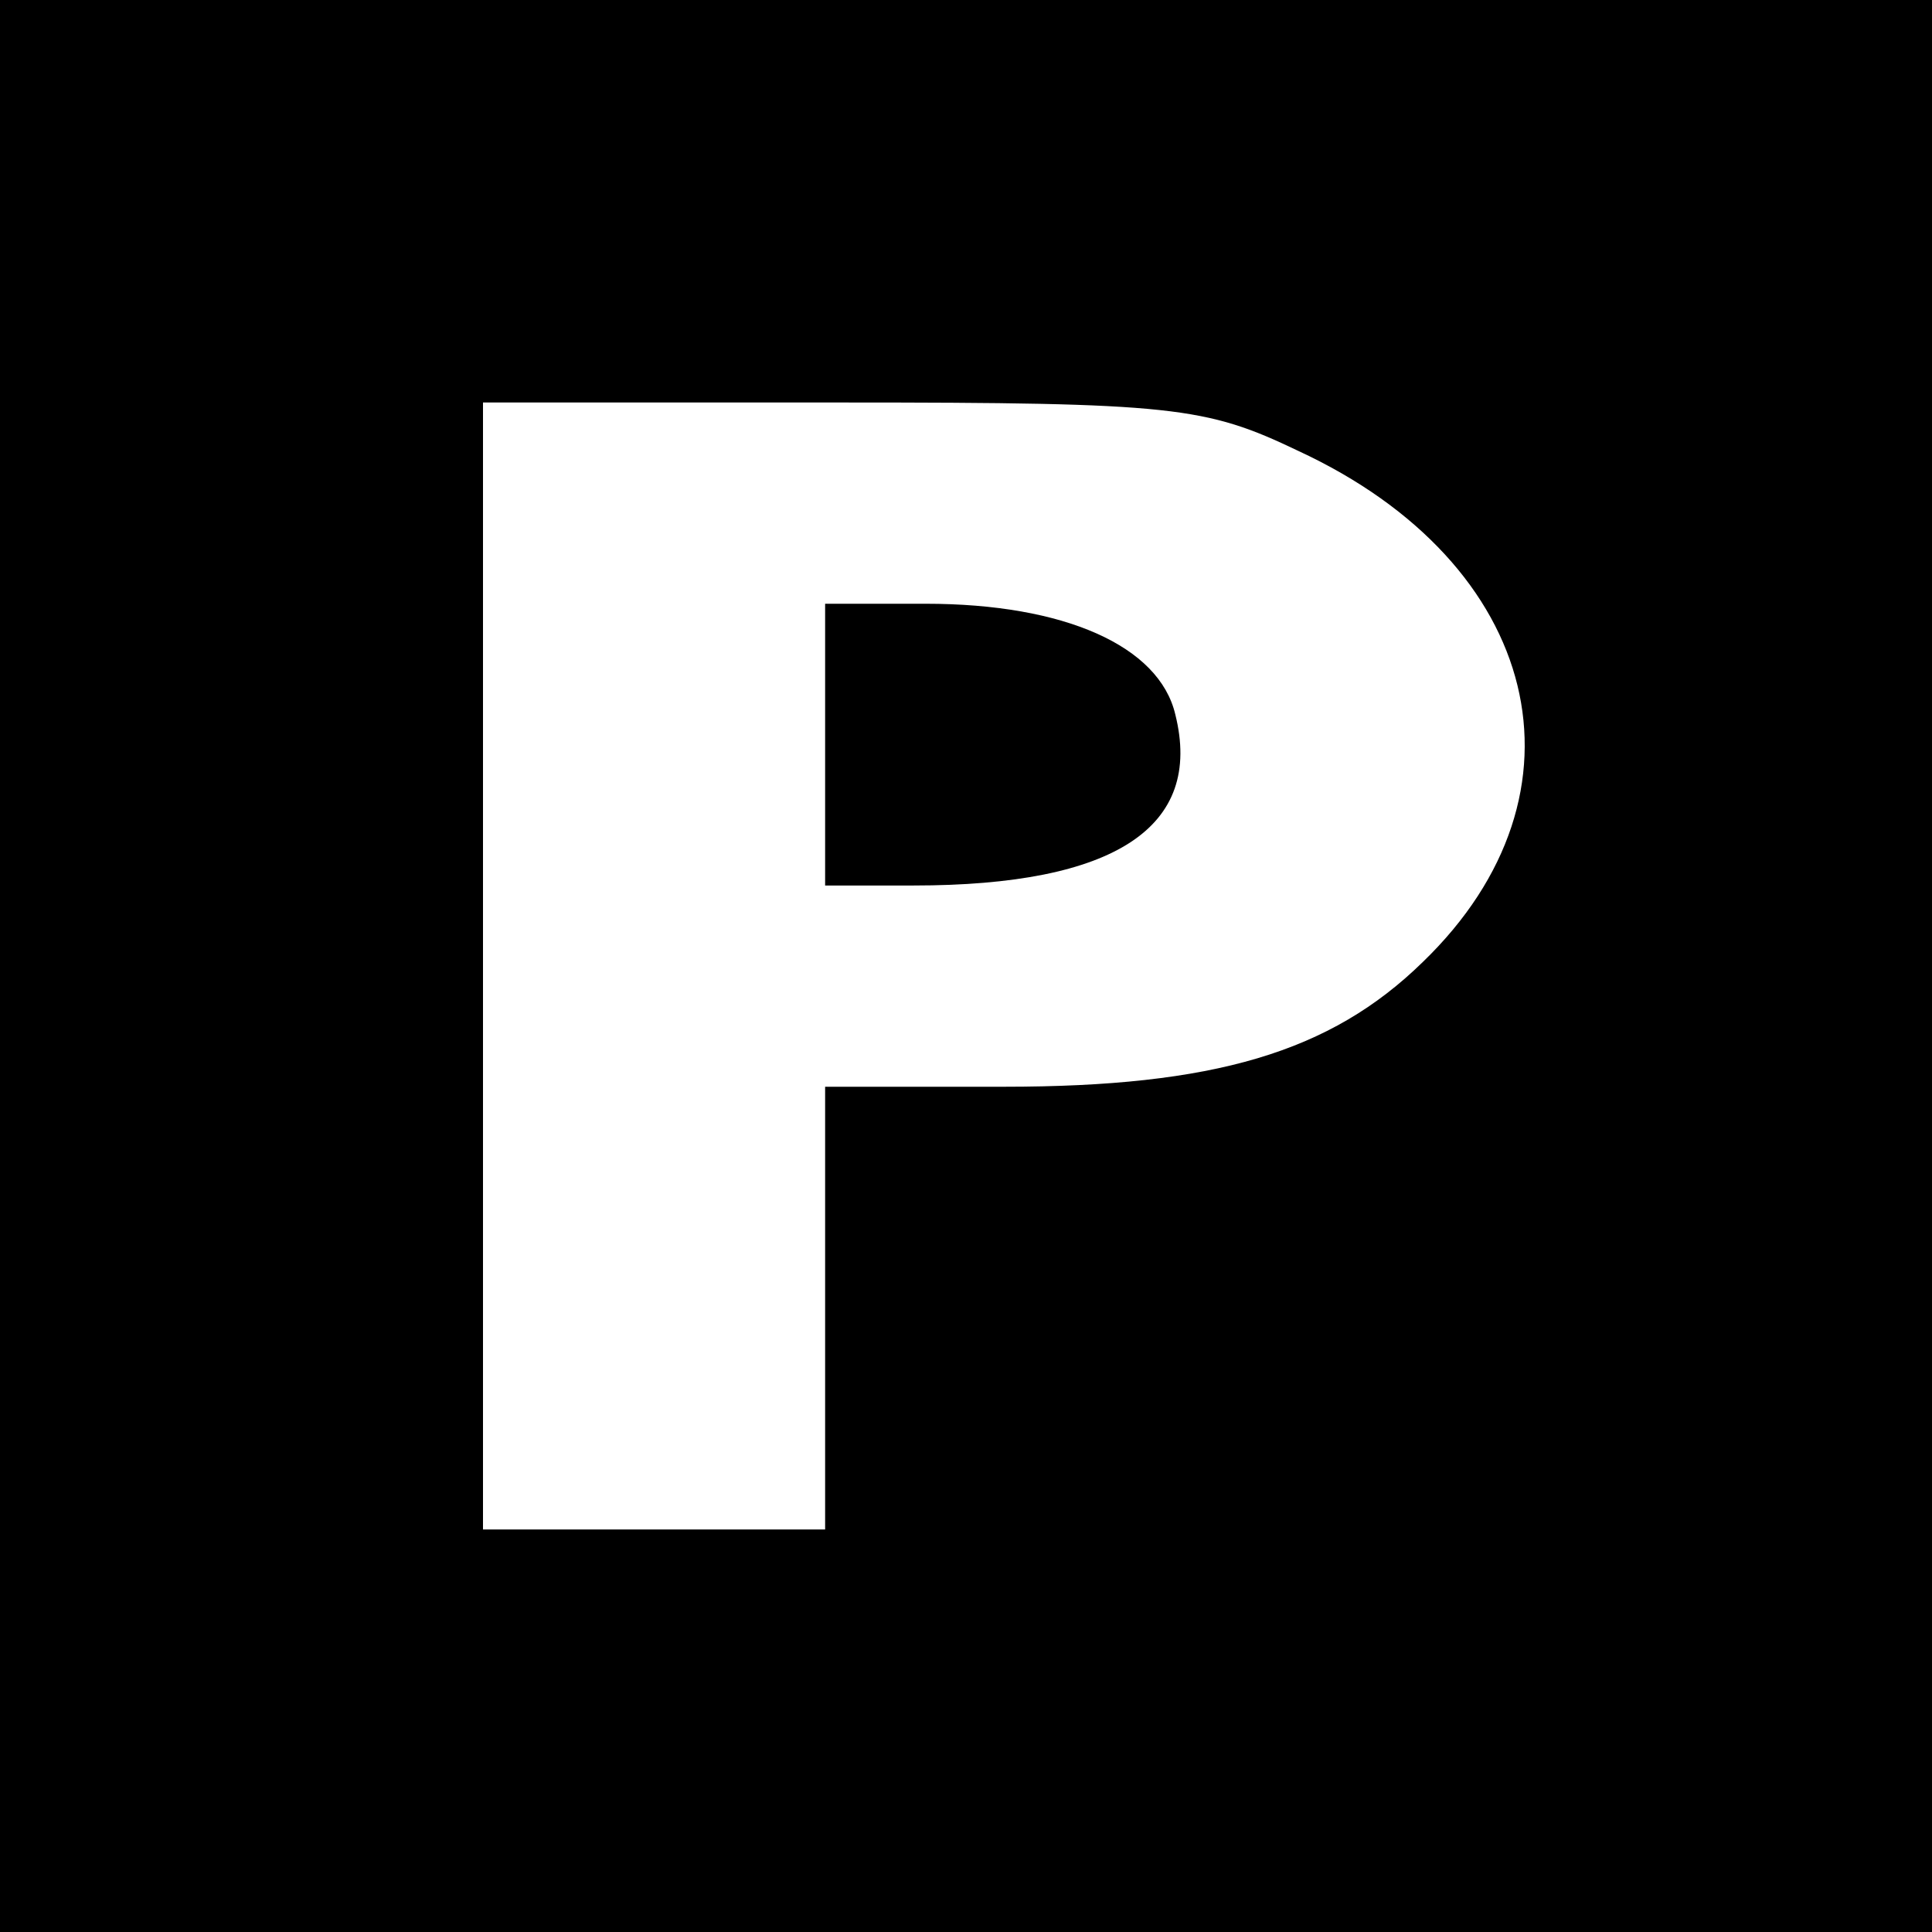
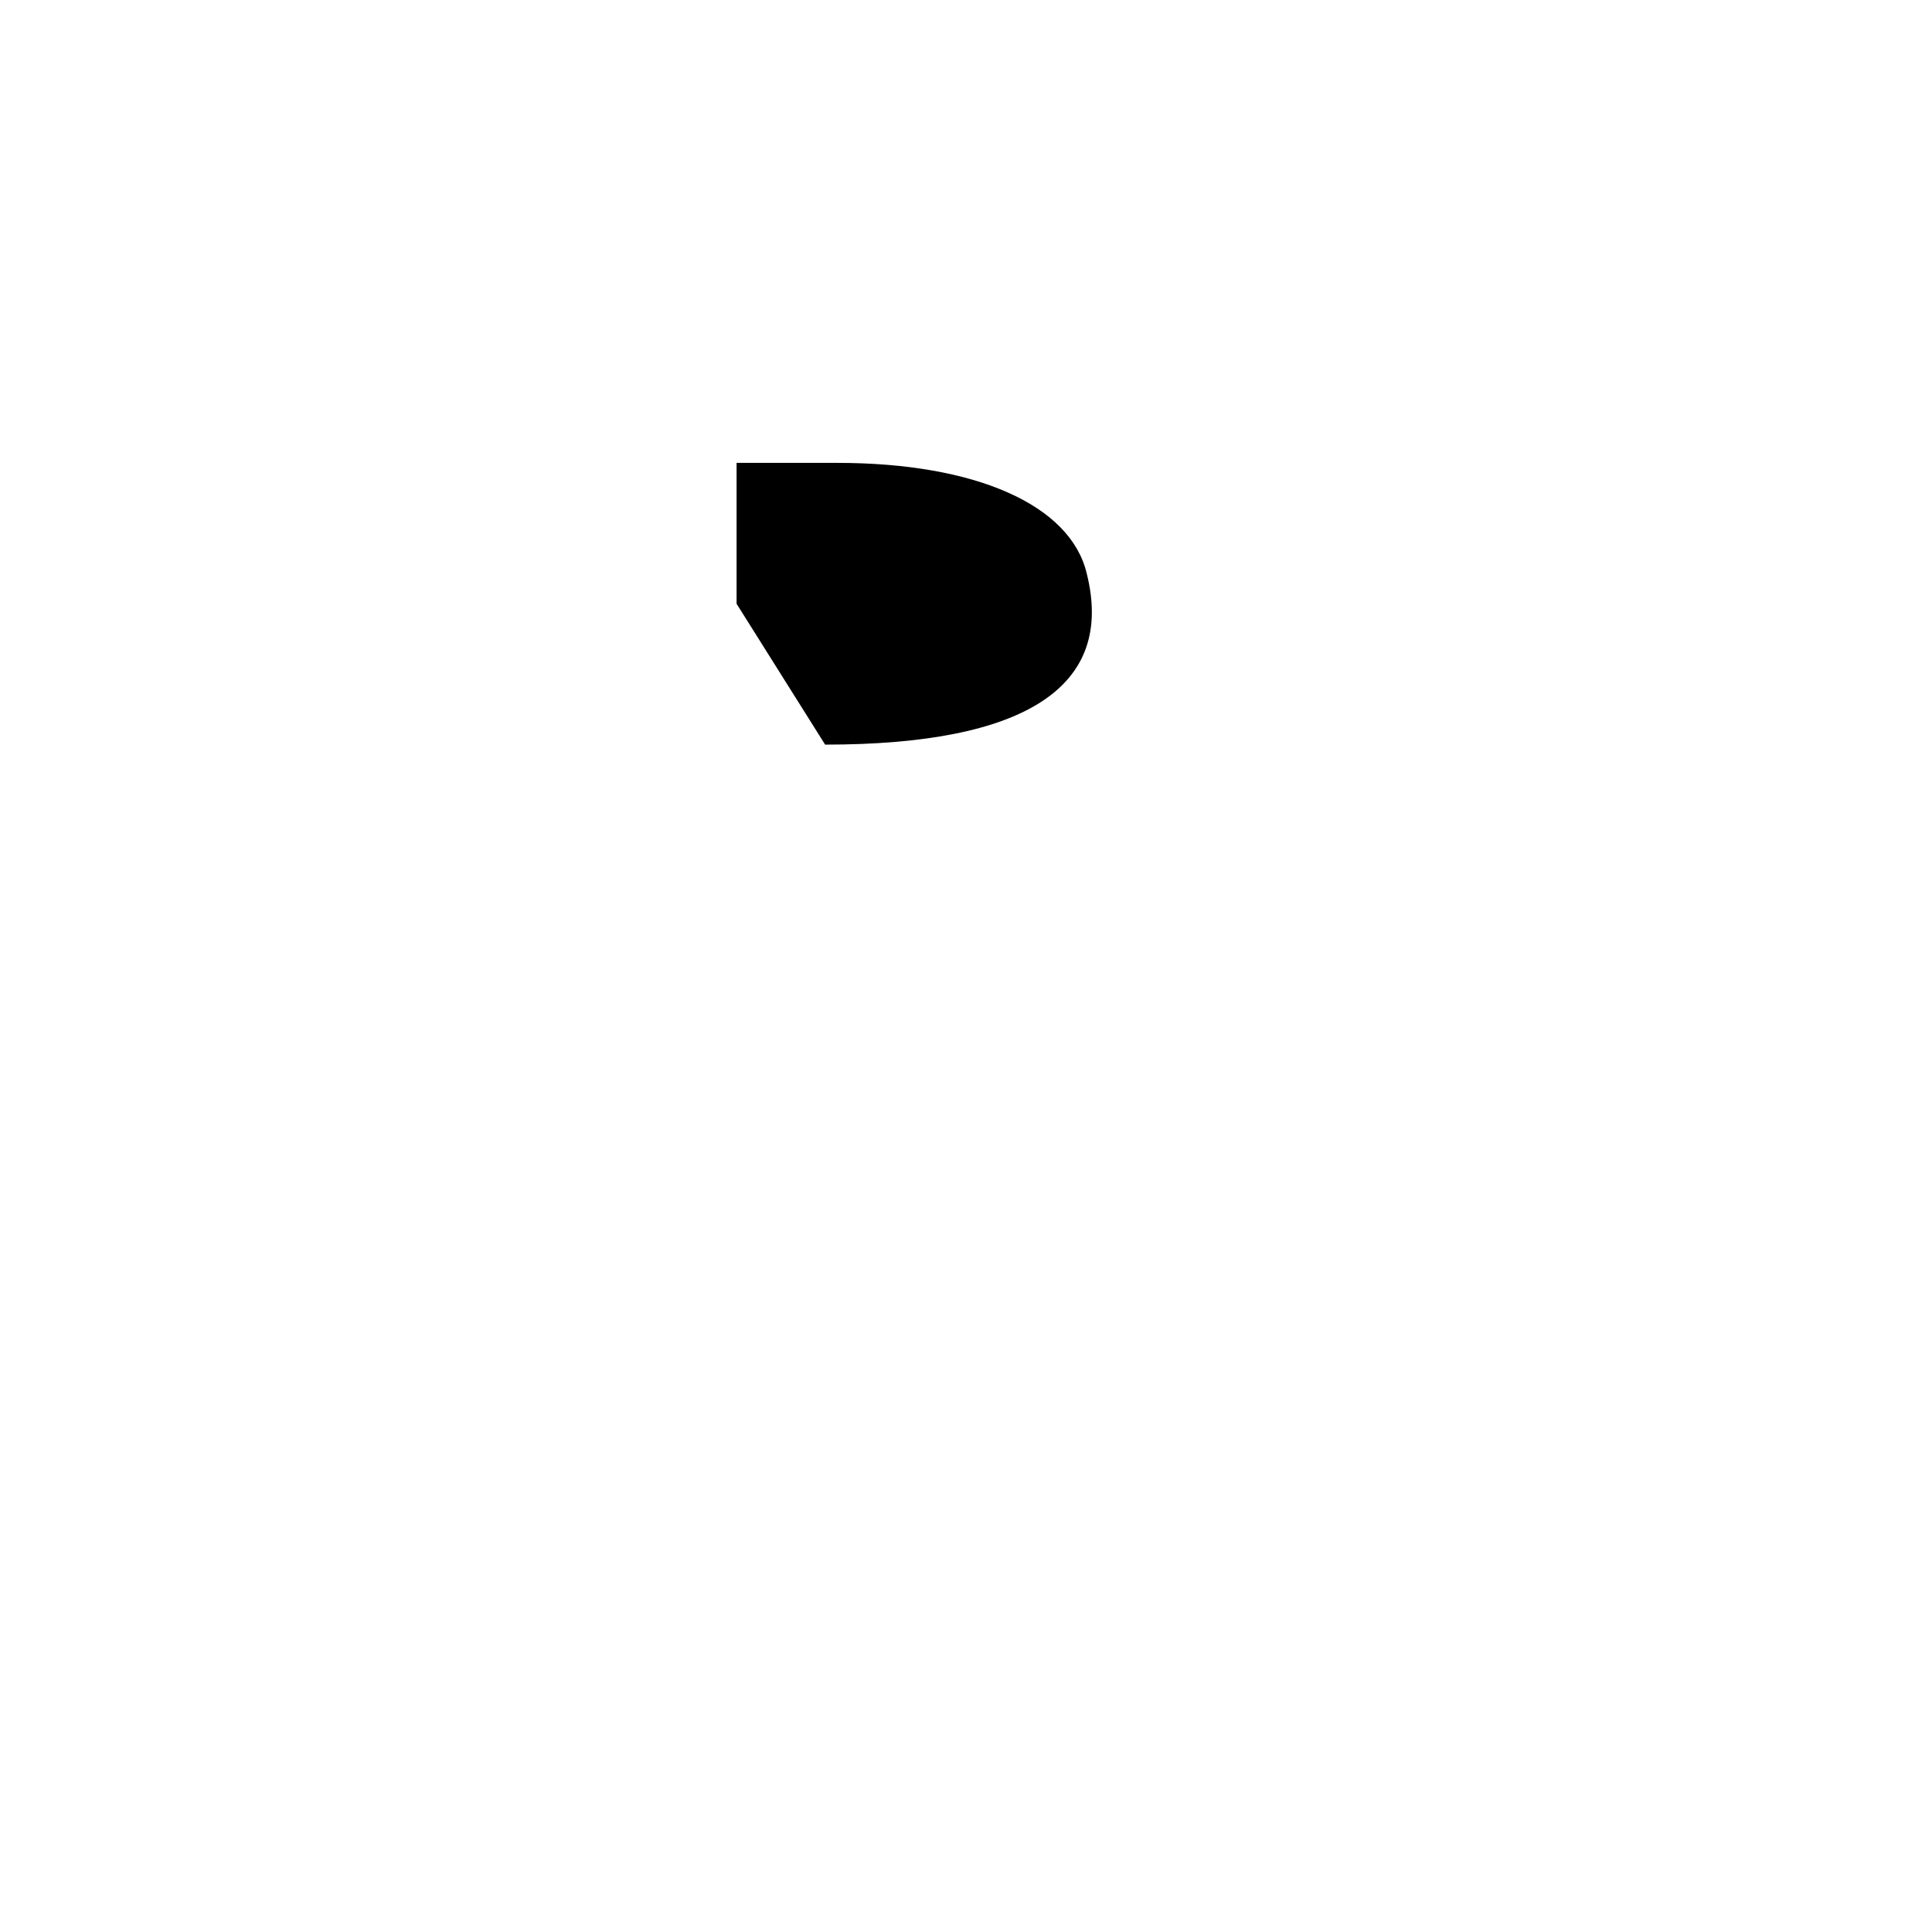
<svg xmlns="http://www.w3.org/2000/svg" version="1.0" width="96pt" height="96pt" viewBox="0 0 96 96" preserveAspectRatio="xMidYMid meet">
  <g transform="translate(0,96) scale(0.1,-0.1)" fill="#000000" stroke="none">
-     <path d="M0 480 l0 -480 480 0 480 0 0 480 0 480 -480 0 -480 0 0 -480z m645 256 c121 -56 149 -170 62 -254 -46 -45 -104 -62 -208 -62 l-89 0 0 -110 0 -110 -85 0 -85 0 0 280 0 280 178 0 c165 0 181 -2 227 -24z" />
-     <path d="M410 590 l0 -70 44 0 c100 0 144 29 130 85 -8 34 -55 55 -124 55 l-50 0 0 -70z" />
+     <path d="M410 590 c100 0 144 29 130 85 -8 34 -55 55 -124 55 l-50 0 0 -70z" />
  </g>
</svg>